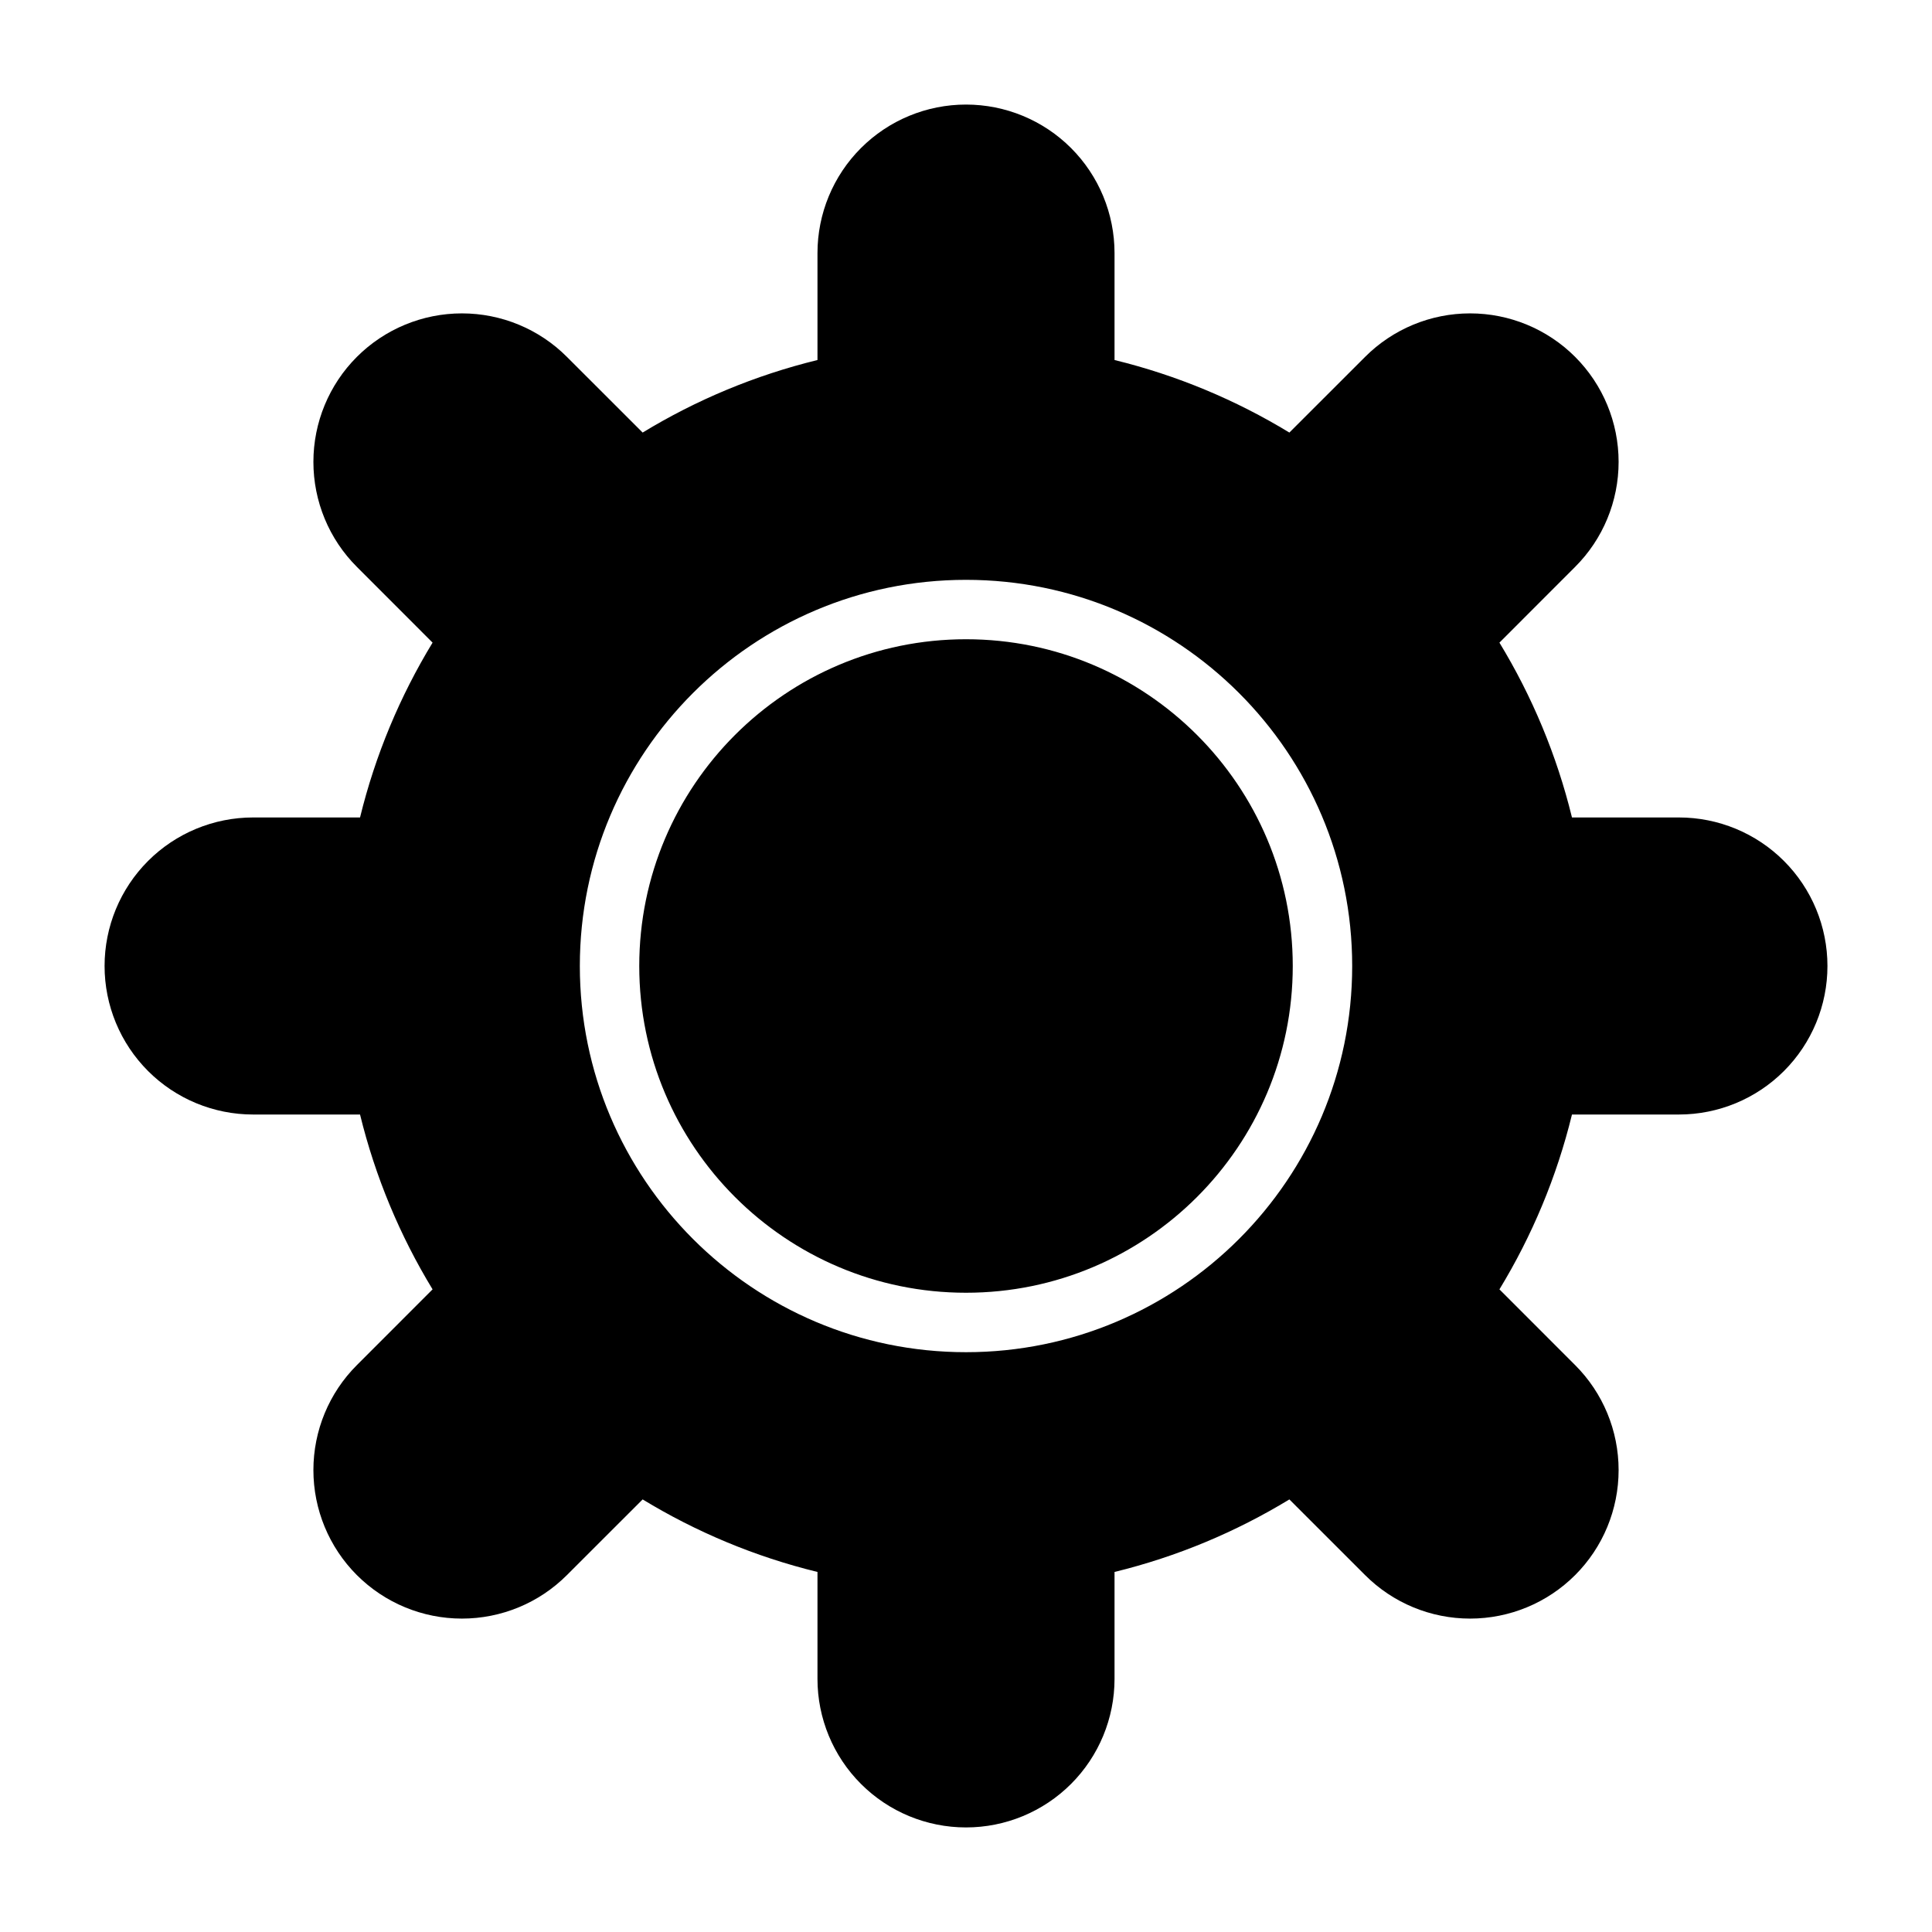
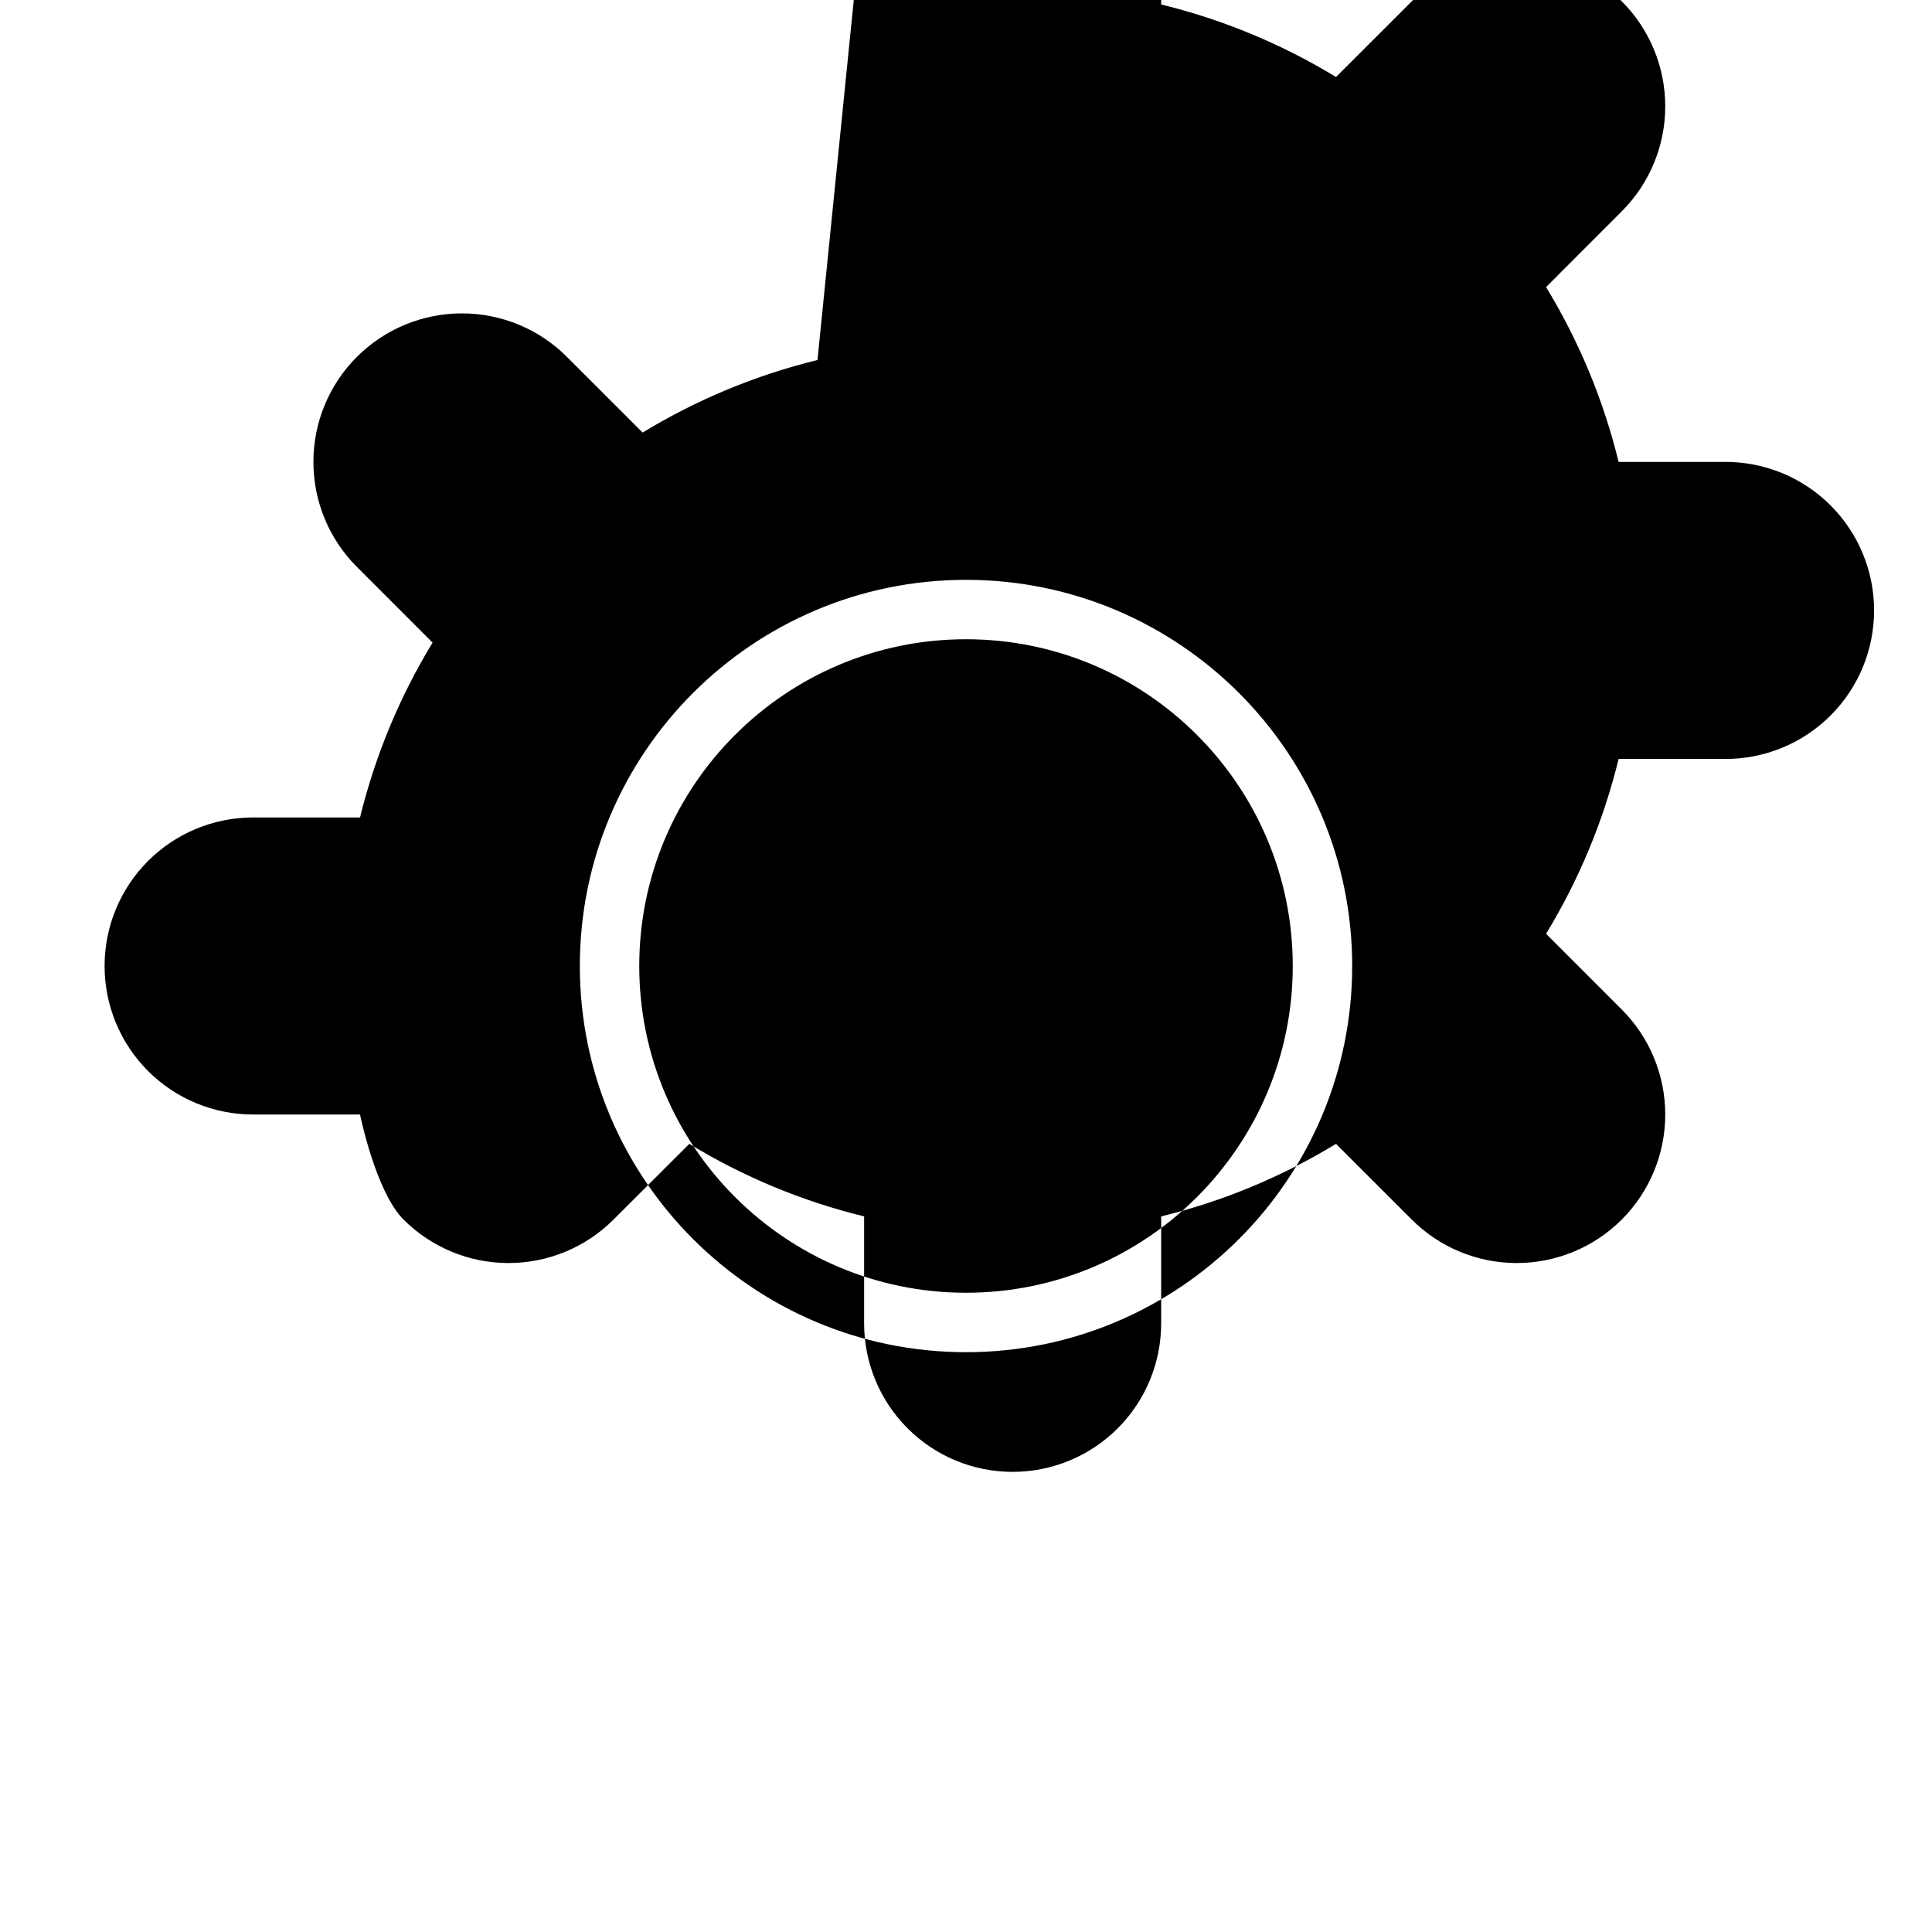
<svg xmlns="http://www.w3.org/2000/svg" fill="#000000" width="800px" height="800px" version="1.1" viewBox="144 144 512 512">
-   <path d="m360.64 239.41c-16.562 4.047-32.148 10.594-46.332 19.223l-20.074-20.059c-7.367-7.383-17.383-11.523-27.82-11.523s-20.453 4.141-27.836 11.523c-7.383 7.383-11.523 17.398-11.523 27.836s4.141 20.453 11.523 27.82c0 0 20.059 20.074 20.059 20.074-8.629 14.184-15.176 29.77-19.223 46.332h-28.34c-10.438 0-20.453 4.141-27.836 11.527-7.383 7.383-11.523 17.395-11.523 27.836 0 10.438 4.141 20.449 11.523 27.836 7.383 7.383 17.398 11.523 27.836 11.523h28.34c4.047 16.562 10.594 32.148 19.223 46.336 0 0-20.059 20.07-20.059 20.07-7.383 7.371-11.523 17.383-11.523 27.82s4.141 20.453 11.523 27.836c7.383 7.383 17.398 11.523 27.836 11.523s20.453-4.141 27.82-11.523l20.074-20.059c14.184 8.629 29.77 15.18 46.332 19.223v28.34c0 10.441 4.141 20.453 11.527 27.836 7.383 7.387 17.395 11.527 27.836 11.527 10.438 0 20.449-4.141 27.836-11.527 7.383-7.383 11.523-17.395 11.523-27.836v-28.34c16.562-4.043 32.148-10.594 46.336-19.223l20.07 20.059c7.371 7.383 17.383 11.523 27.82 11.523s20.453-4.141 27.836-11.523 11.523-17.398 11.523-27.836-4.141-20.449-11.523-27.82c0 0-20.059-20.07-20.059-20.07 8.629-14.188 15.18-29.773 19.223-46.336h28.34c10.441 0 20.453-4.141 27.836-11.523 7.387-7.387 11.527-17.398 11.527-27.836 0-10.441-4.141-20.453-11.527-27.836-7.383-7.387-17.395-11.527-27.836-11.527h-28.34c-4.043-16.562-10.594-32.148-19.223-46.332 0 0 20.059-20.074 20.059-20.074 7.383-7.367 11.523-17.383 11.523-27.82s-4.141-20.453-11.523-27.836c-7.383-7.383-17.398-11.523-27.836-11.523s-20.449 4.141-27.82 11.523l-20.07 20.059c-14.188-8.629-29.773-15.176-46.336-19.223v-28.34c0-10.438-4.141-20.453-11.523-27.836-7.387-7.383-17.398-11.523-27.836-11.523-10.441 0-20.453 4.141-27.836 11.523-7.387 7.383-11.527 17.398-11.527 27.836zm39.363 58.254c-56.477 0-102.34 45.859-102.34 102.34 0 56.473 45.859 102.34 102.34 102.34 56.473 0 102.34-45.863 102.34-102.34 0-56.477-45.863-102.34-102.34-102.34zm0 15.742c47.797 0 86.59 38.793 86.59 86.594 0 47.797-38.793 86.59-86.59 86.59-47.801 0-86.594-38.793-86.594-86.59 0-47.801 38.793-86.594 86.594-86.594z" fill-rule="evenodd" />
+   <path d="m360.64 239.41c-16.562 4.047-32.148 10.594-46.332 19.223l-20.074-20.059c-7.367-7.383-17.383-11.523-27.82-11.523s-20.453 4.141-27.836 11.523c-7.383 7.383-11.523 17.398-11.523 27.836s4.141 20.453 11.523 27.82c0 0 20.059 20.074 20.059 20.074-8.629 14.184-15.176 29.77-19.223 46.332h-28.34c-10.438 0-20.453 4.141-27.836 11.527-7.383 7.383-11.523 17.395-11.523 27.836 0 10.438 4.141 20.449 11.523 27.836 7.383 7.383 17.398 11.523 27.836 11.523h28.34s4.141 20.453 11.523 27.836c7.383 7.383 17.398 11.523 27.836 11.523s20.453-4.141 27.82-11.523l20.074-20.059c14.184 8.629 29.77 15.18 46.332 19.223v28.34c0 10.441 4.141 20.453 11.527 27.836 7.383 7.387 17.395 11.527 27.836 11.527 10.438 0 20.449-4.141 27.836-11.527 7.383-7.383 11.523-17.395 11.523-27.836v-28.34c16.562-4.043 32.148-10.594 46.336-19.223l20.07 20.059c7.371 7.383 17.383 11.523 27.82 11.523s20.453-4.141 27.836-11.523 11.523-17.398 11.523-27.836-4.141-20.449-11.523-27.82c0 0-20.059-20.07-20.059-20.07 8.629-14.188 15.18-29.773 19.223-46.336h28.34c10.441 0 20.453-4.141 27.836-11.523 7.387-7.387 11.527-17.398 11.527-27.836 0-10.441-4.141-20.453-11.527-27.836-7.383-7.387-17.395-11.527-27.836-11.527h-28.34c-4.043-16.562-10.594-32.148-19.223-46.332 0 0 20.059-20.074 20.059-20.074 7.383-7.367 11.523-17.383 11.523-27.82s-4.141-20.453-11.523-27.836c-7.383-7.383-17.398-11.523-27.836-11.523s-20.449 4.141-27.82 11.523l-20.07 20.059c-14.188-8.629-29.773-15.176-46.336-19.223v-28.34c0-10.438-4.141-20.453-11.523-27.836-7.387-7.383-17.398-11.523-27.836-11.523-10.441 0-20.453 4.141-27.836 11.523-7.387 7.383-11.527 17.398-11.527 27.836zm39.363 58.254c-56.477 0-102.34 45.859-102.34 102.34 0 56.473 45.859 102.34 102.34 102.34 56.473 0 102.34-45.863 102.34-102.34 0-56.477-45.863-102.34-102.34-102.34zm0 15.742c47.797 0 86.59 38.793 86.59 86.594 0 47.797-38.793 86.59-86.59 86.59-47.801 0-86.594-38.793-86.594-86.59 0-47.801 38.793-86.594 86.594-86.594z" fill-rule="evenodd" />
</svg>